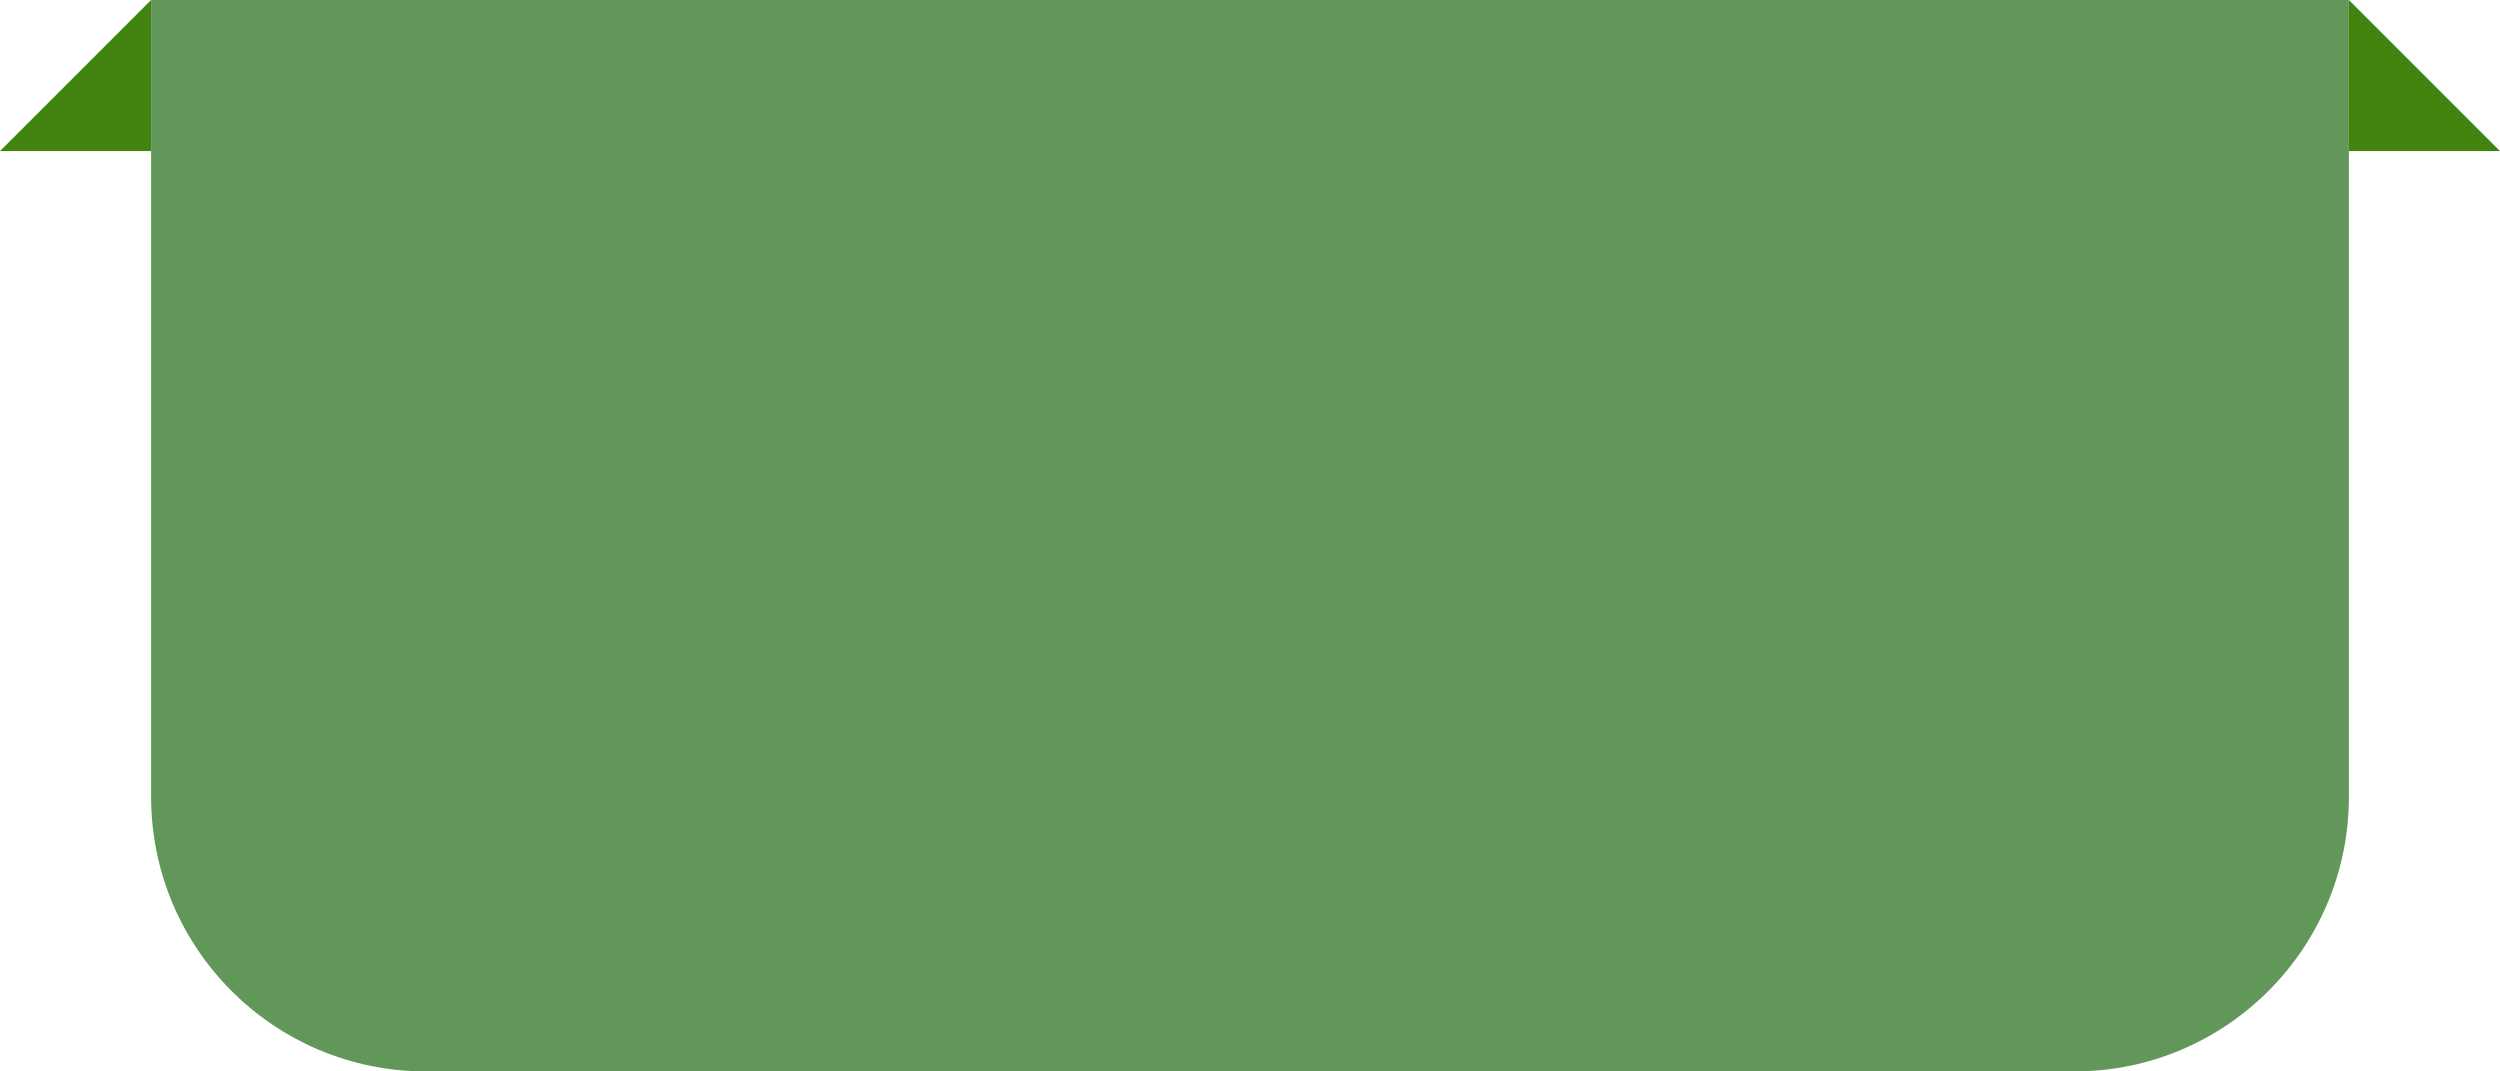
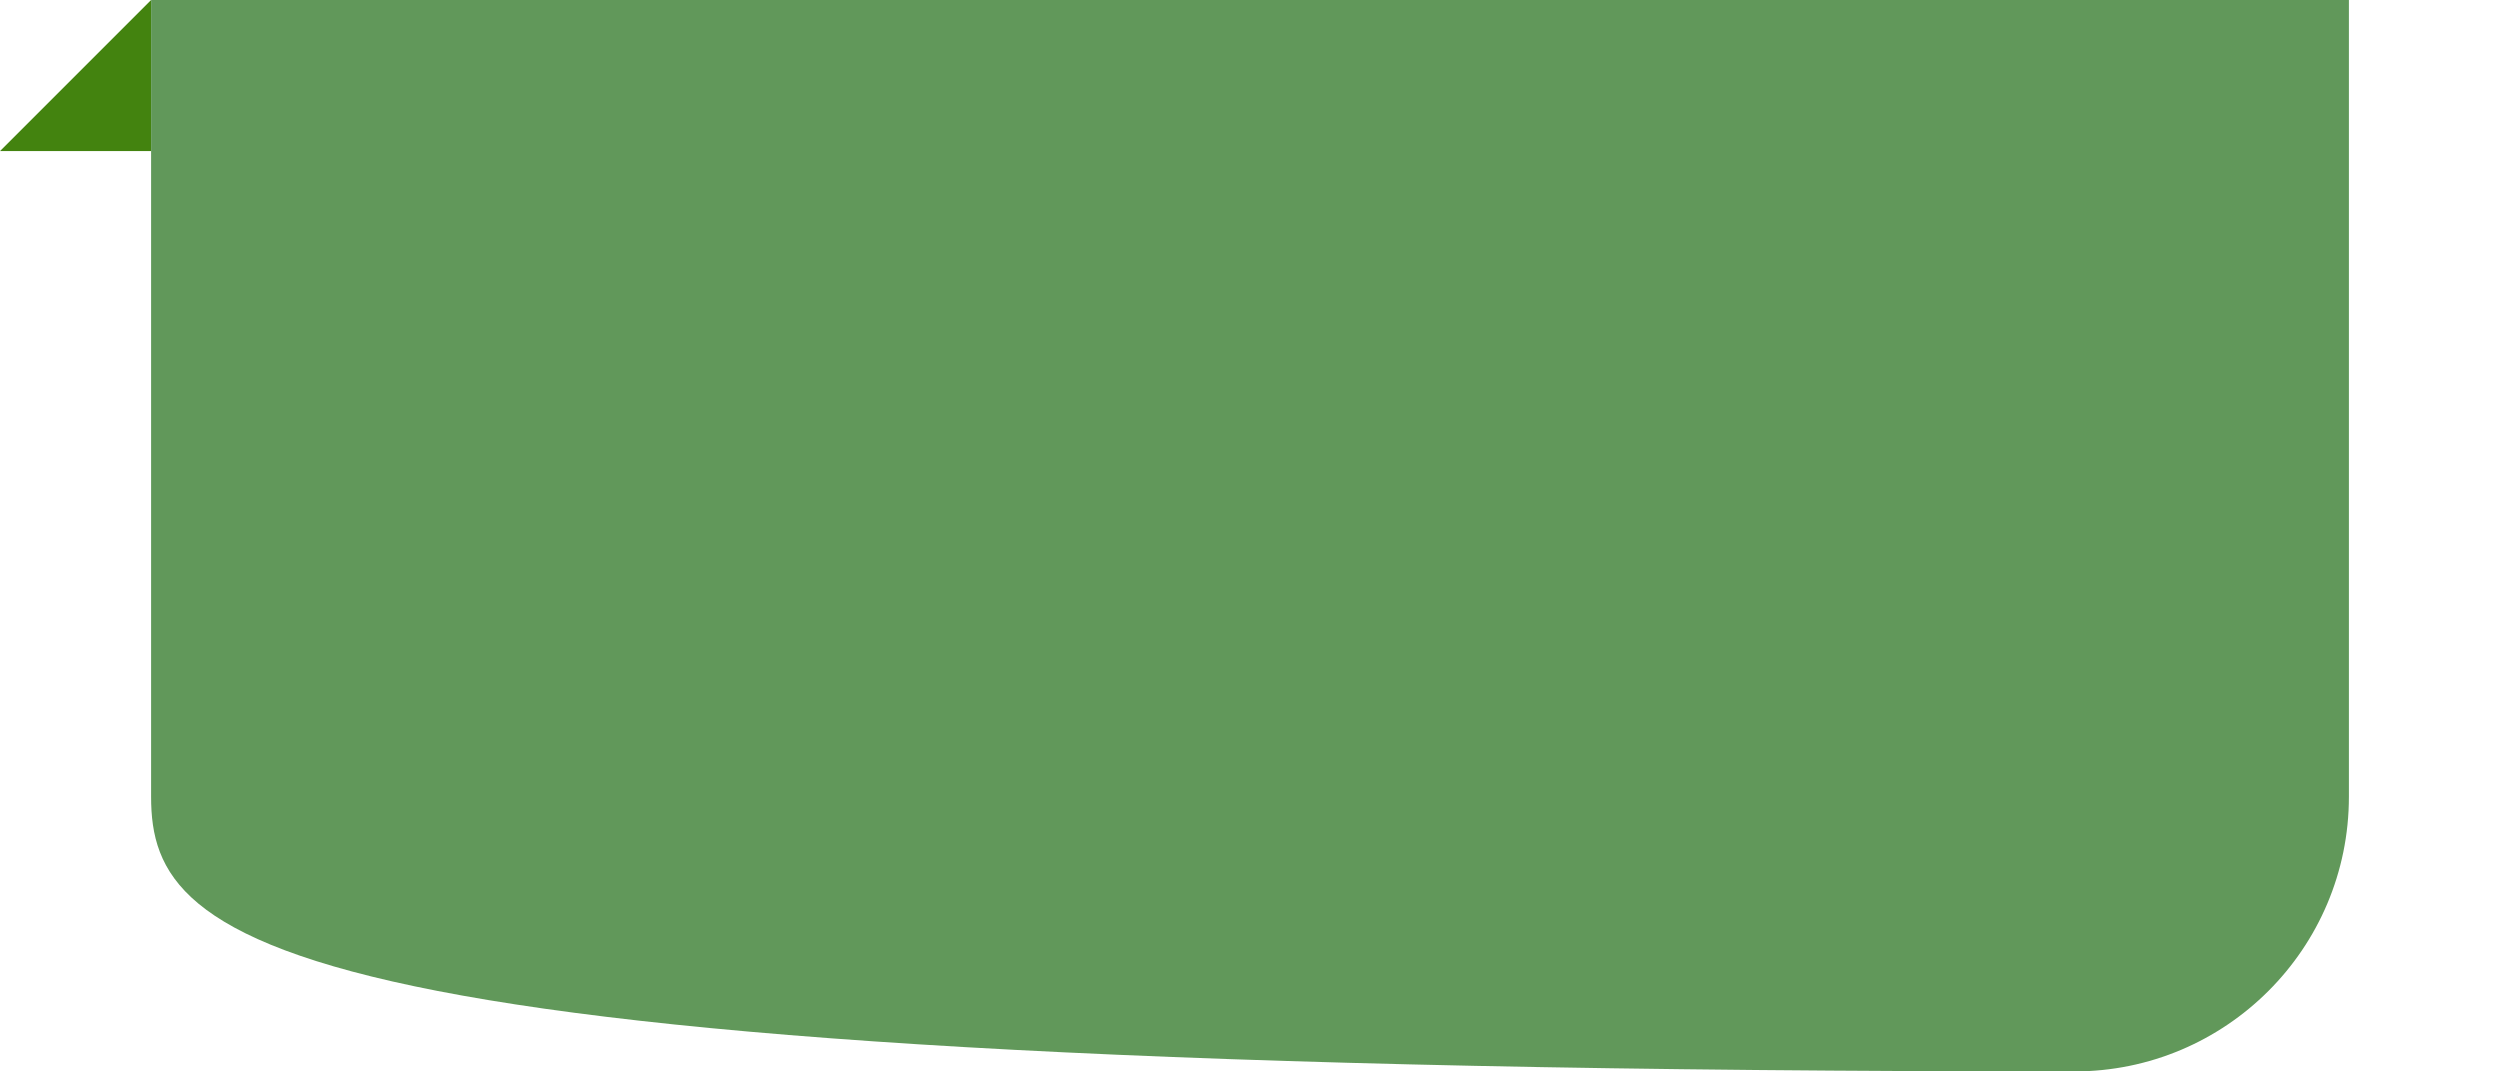
<svg xmlns="http://www.w3.org/2000/svg" width="728" height="312" viewBox="0 0 728 312" fill="none">
  <path d="M0 44L44 0V44H0Z" fill="#43830F" />
-   <path d="M728 44L684 0V44H728Z" fill="#43830F" />
-   <path d="M44 0H684V232C684 276.183 648.183 312 604 312H124C79.817 312 44 276.183 44 232V0Z" fill="#61985A" />
+   <path d="M44 0H684V232C684 276.183 648.183 312 604 312C79.817 312 44 276.183 44 232V0Z" fill="#61985A" />
</svg>